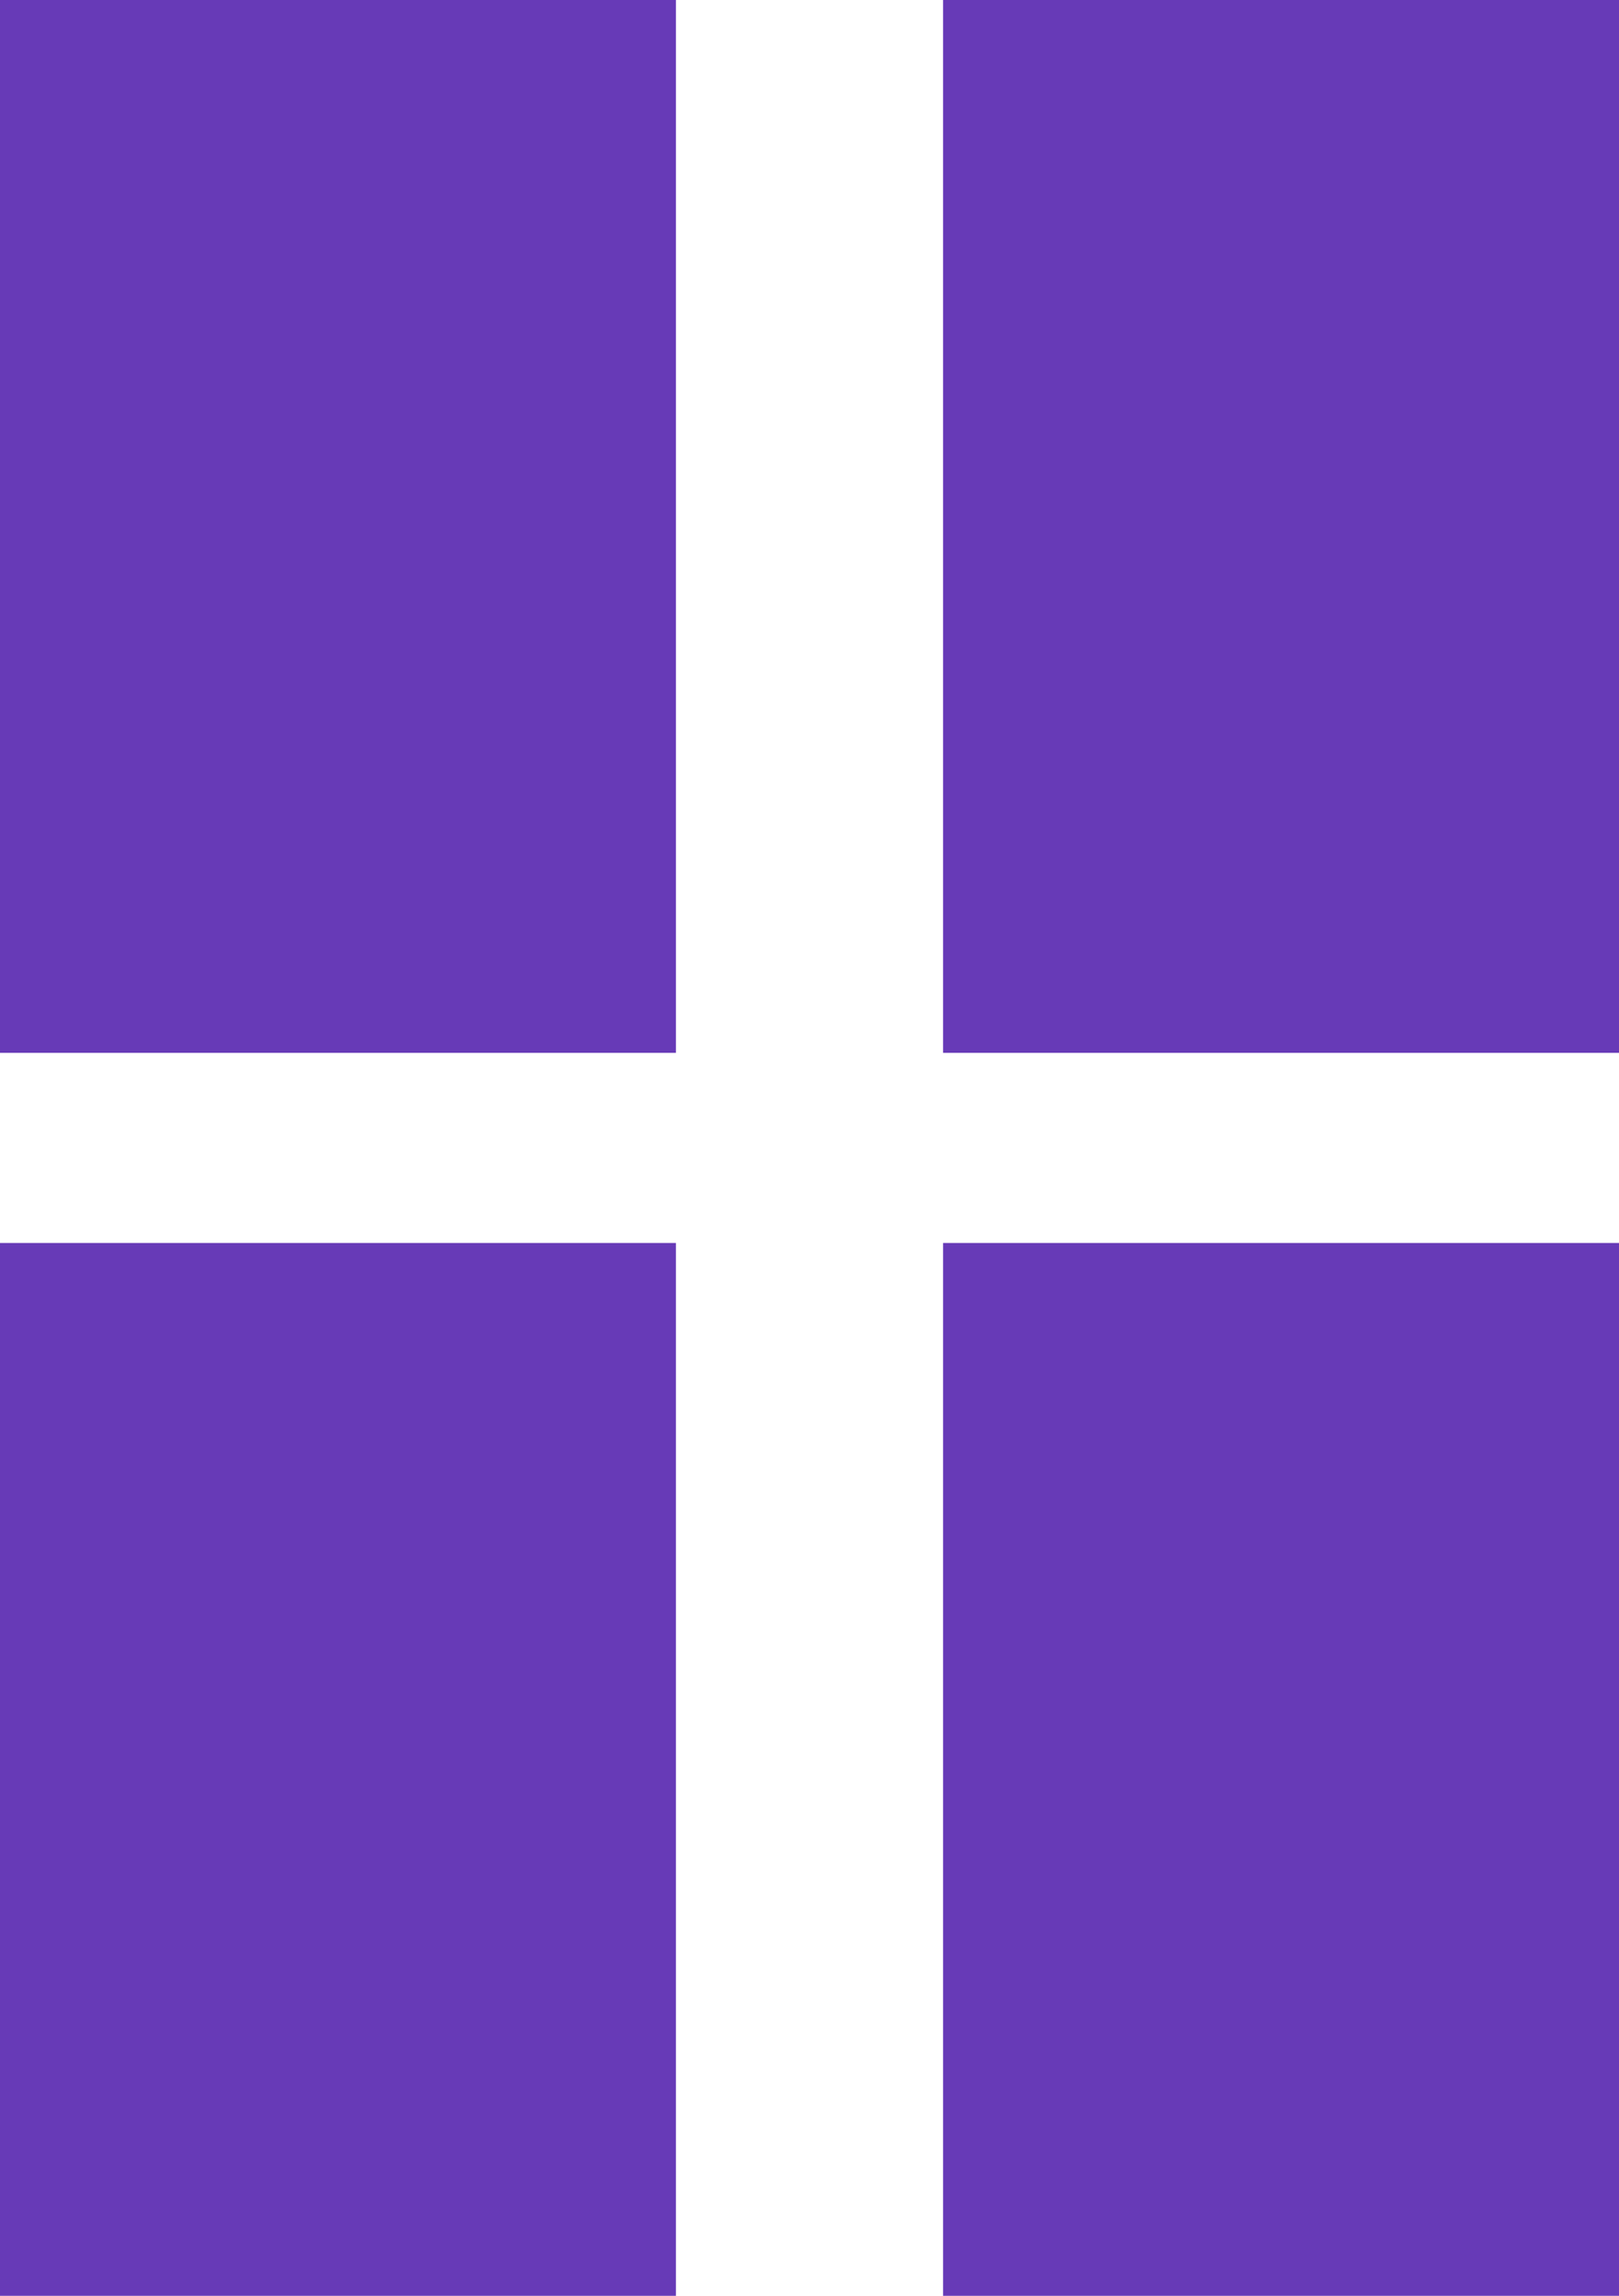
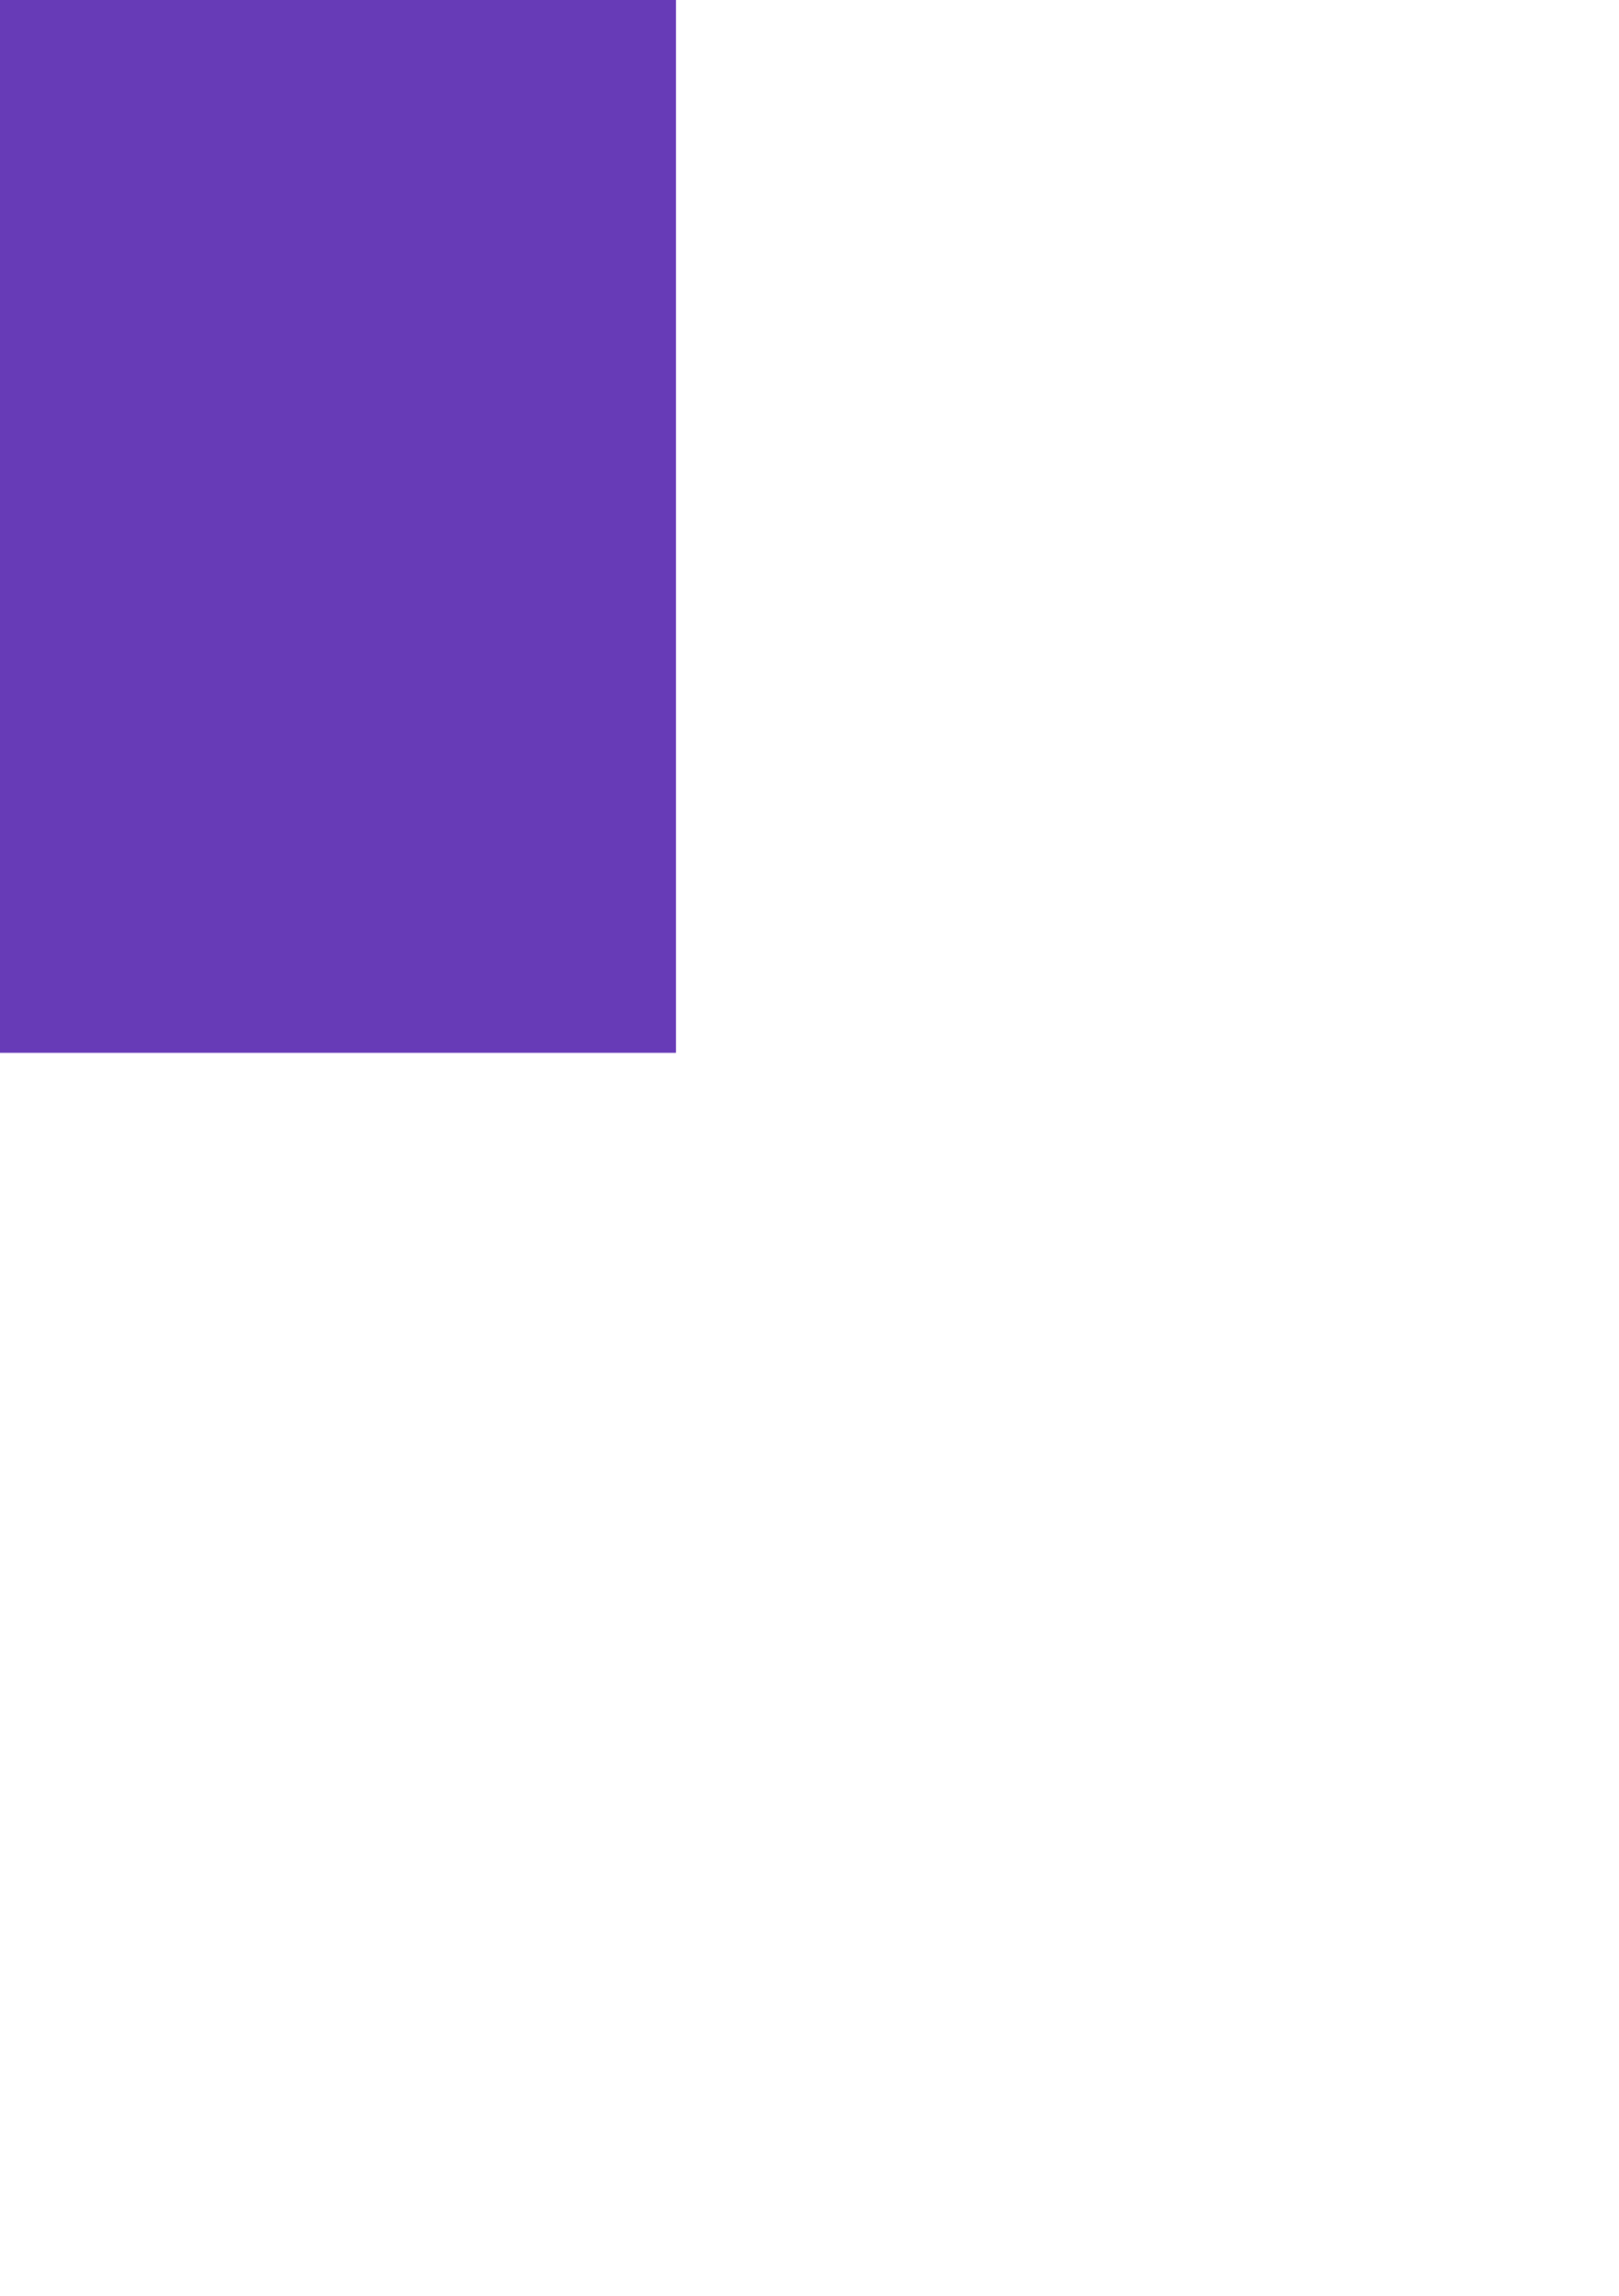
<svg xmlns="http://www.w3.org/2000/svg" version="1.0" width="903pt" height="1280pt" viewBox="0 0 903 1280" preserveAspectRatio="xMidYMid meet">
  <g transform="translate(0,1280) scale(0.1,-0.1)" fill="#673ab7" stroke="none">
    <path d="M0 9865 l0 -2935 1885 0 1885 0 0 2935 0 2935 -1885 0 -1885 0 0 -2935z" />
-     <path d="M5260 9865 l0 -2935 1885 0 1885 0 0 2935 0 2935 -1885 0 -1885 0 0 -2935z" />
-     <path d="M0 2935 l0 -2935 1885 0 1885 0 0 2935 0 2935 -1885 0 -1885 0 0 -2935z" />
-     <path d="M5260 2935 l0 -2935 1885 0 1885 0 0 2935 0 2935 -1885 0 -1885 0 0 -2935z" />
  </g>
</svg>